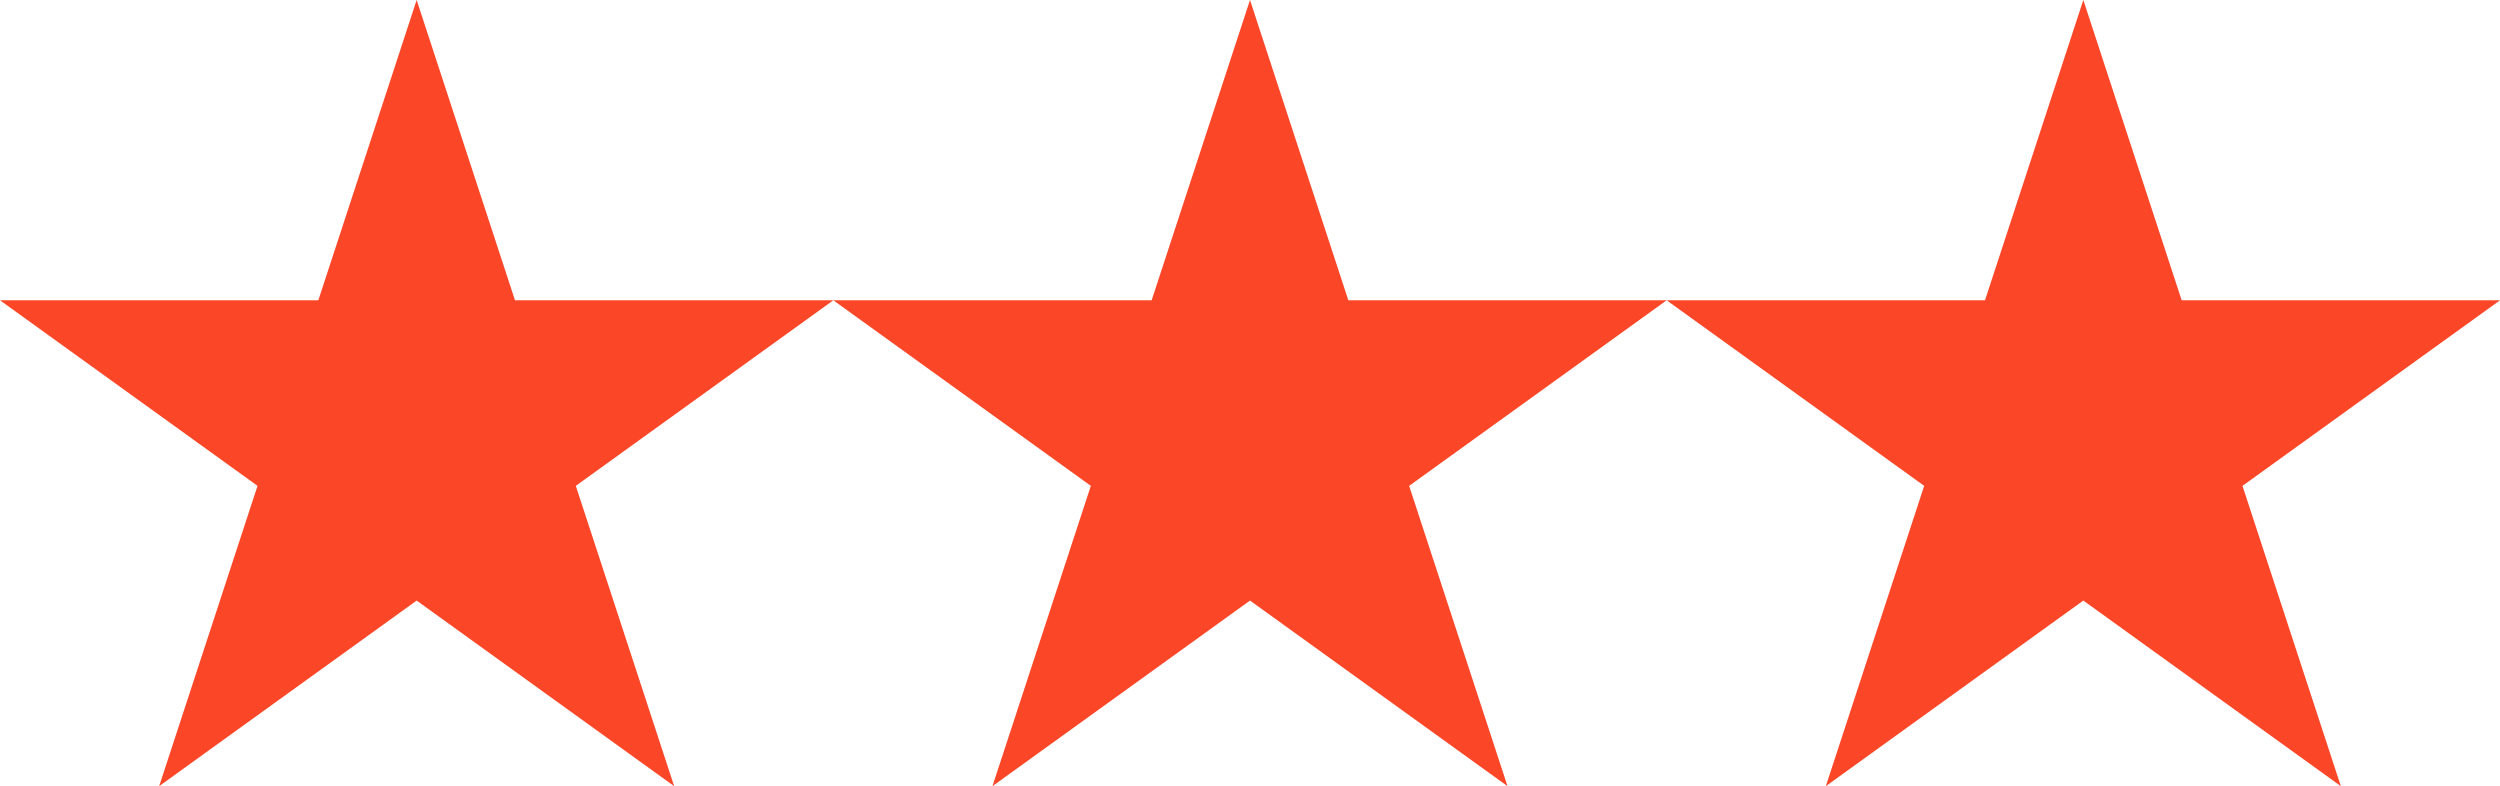
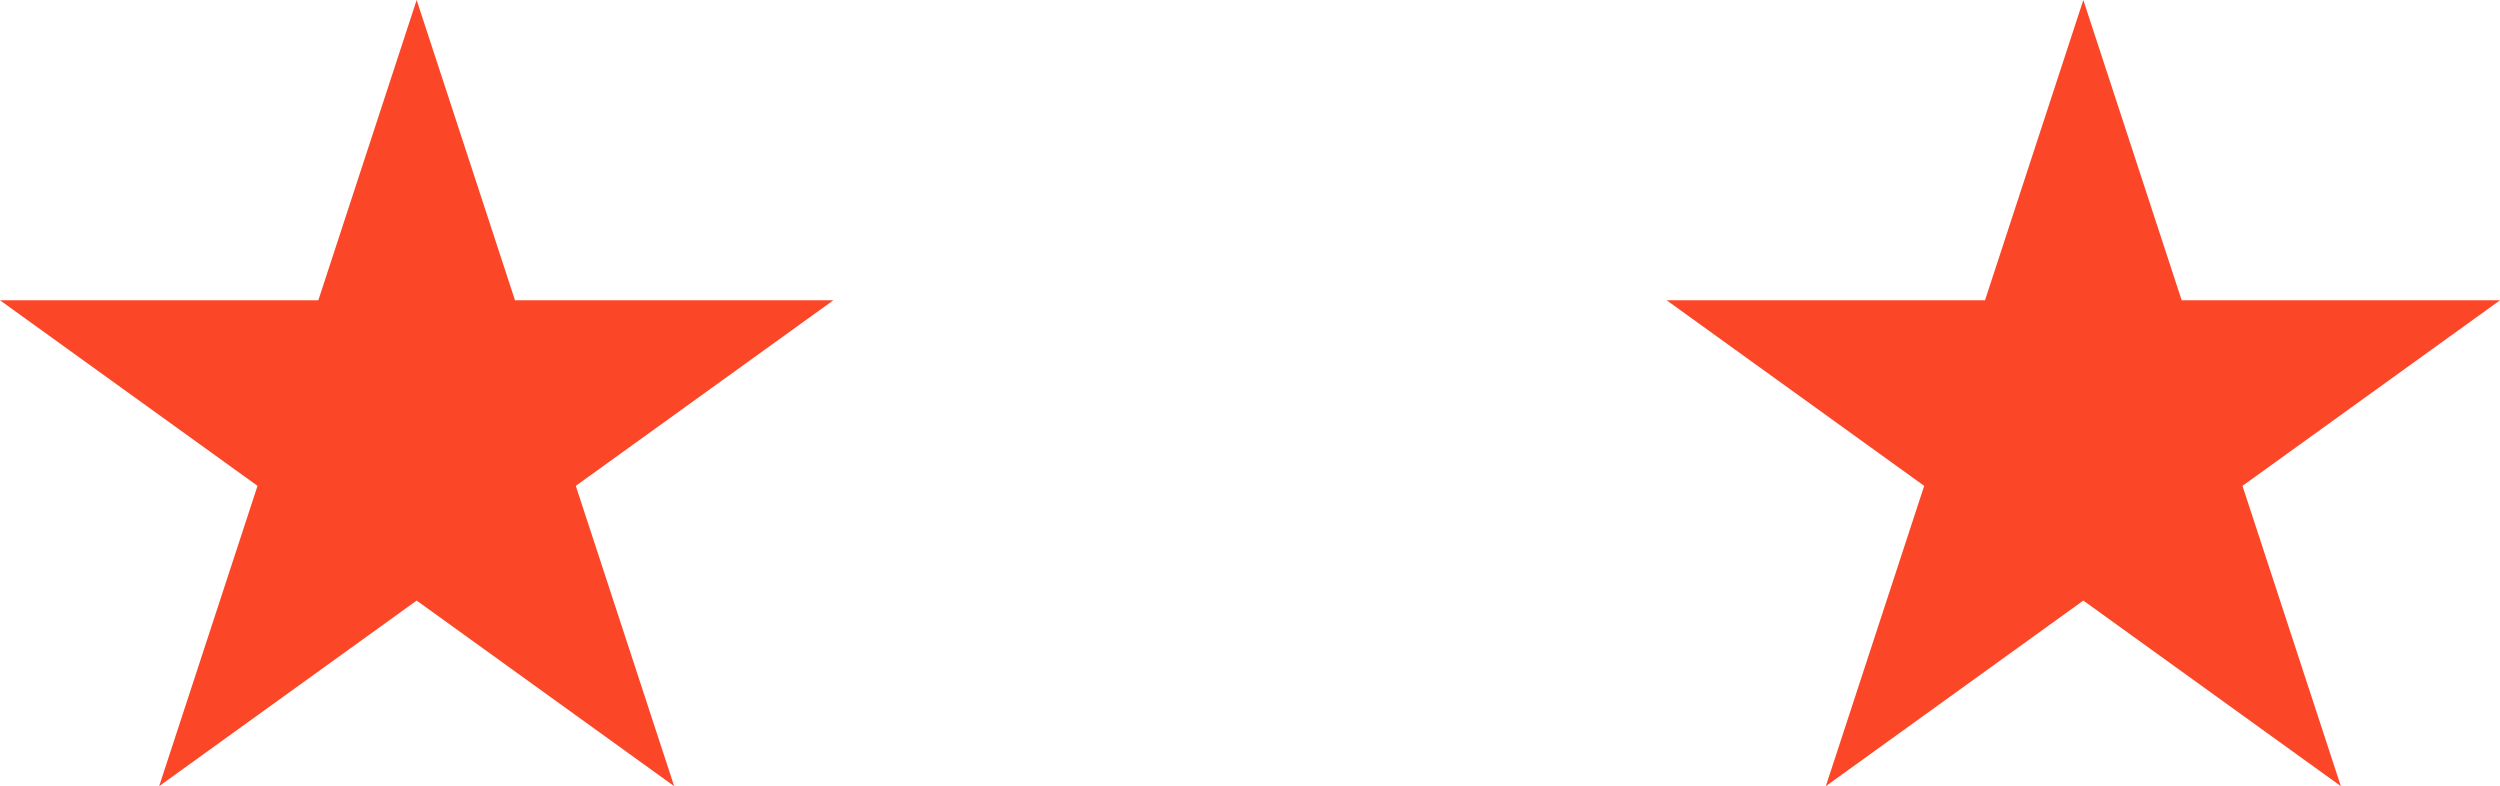
<svg xmlns="http://www.w3.org/2000/svg" width="159px" height="50px" viewBox="0 0 159 50" version="1.1">
  <title>stars_red</title>
  <g id="stars_red" stroke="none" stroke-width="1" fill="none" fill-rule="evenodd">
    <g id="Group-4" fill="#FB4728">
-       <polygon id="Fill-1" points="79.5 0 73.244 19.099 53 19.099 69.377 30.901 63.12 50 79.5 38.196 95.878 50 89.622 30.901 106 19.099 85.755 19.099" />
      <polygon id="Fill-2" points="132.5 0 126.245 19.099 106 19.099 122.378 30.901 116.122 50 132.5 38.196 148.878 50 142.622 30.901 159 19.099 138.755 19.099" />
      <polygon id="Fill-3" points="26.499 0 20.245 19.099 0 19.099 16.378 30.901 10.122 50 26.499 38.196 42.877 50 36.621 30.901 53 19.099 32.754 19.099" />
    </g>
  </g>
</svg>